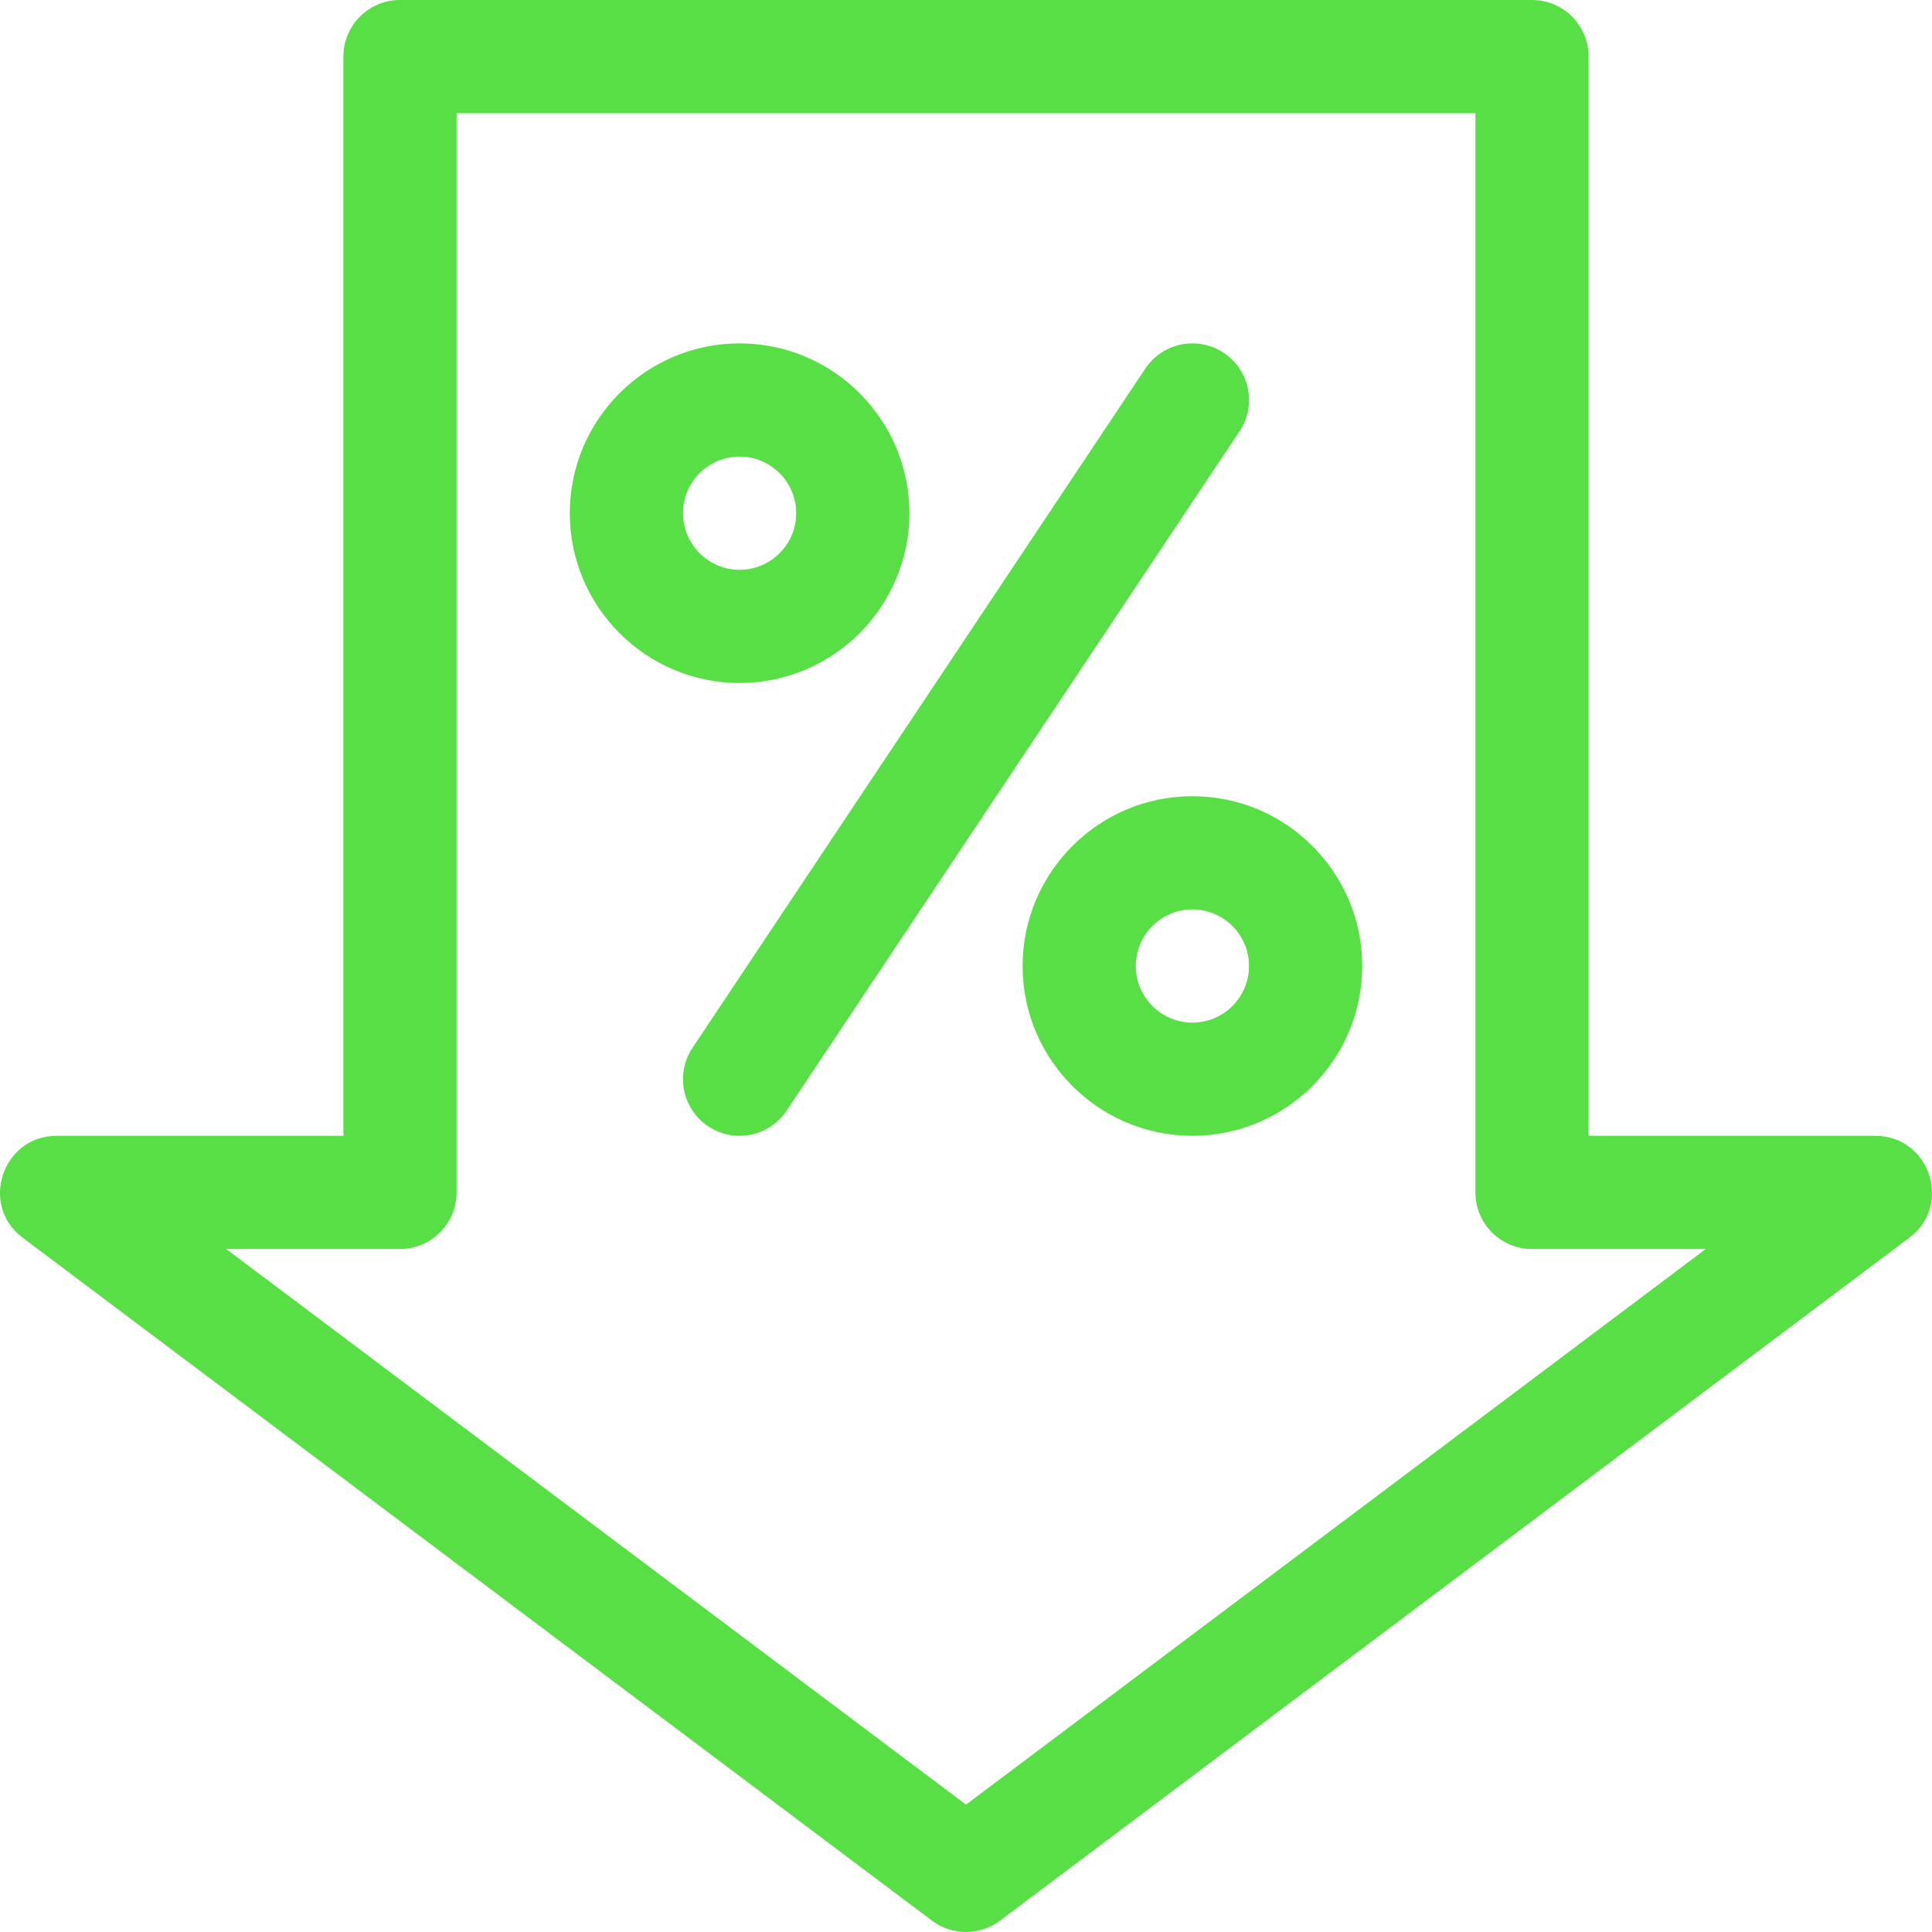
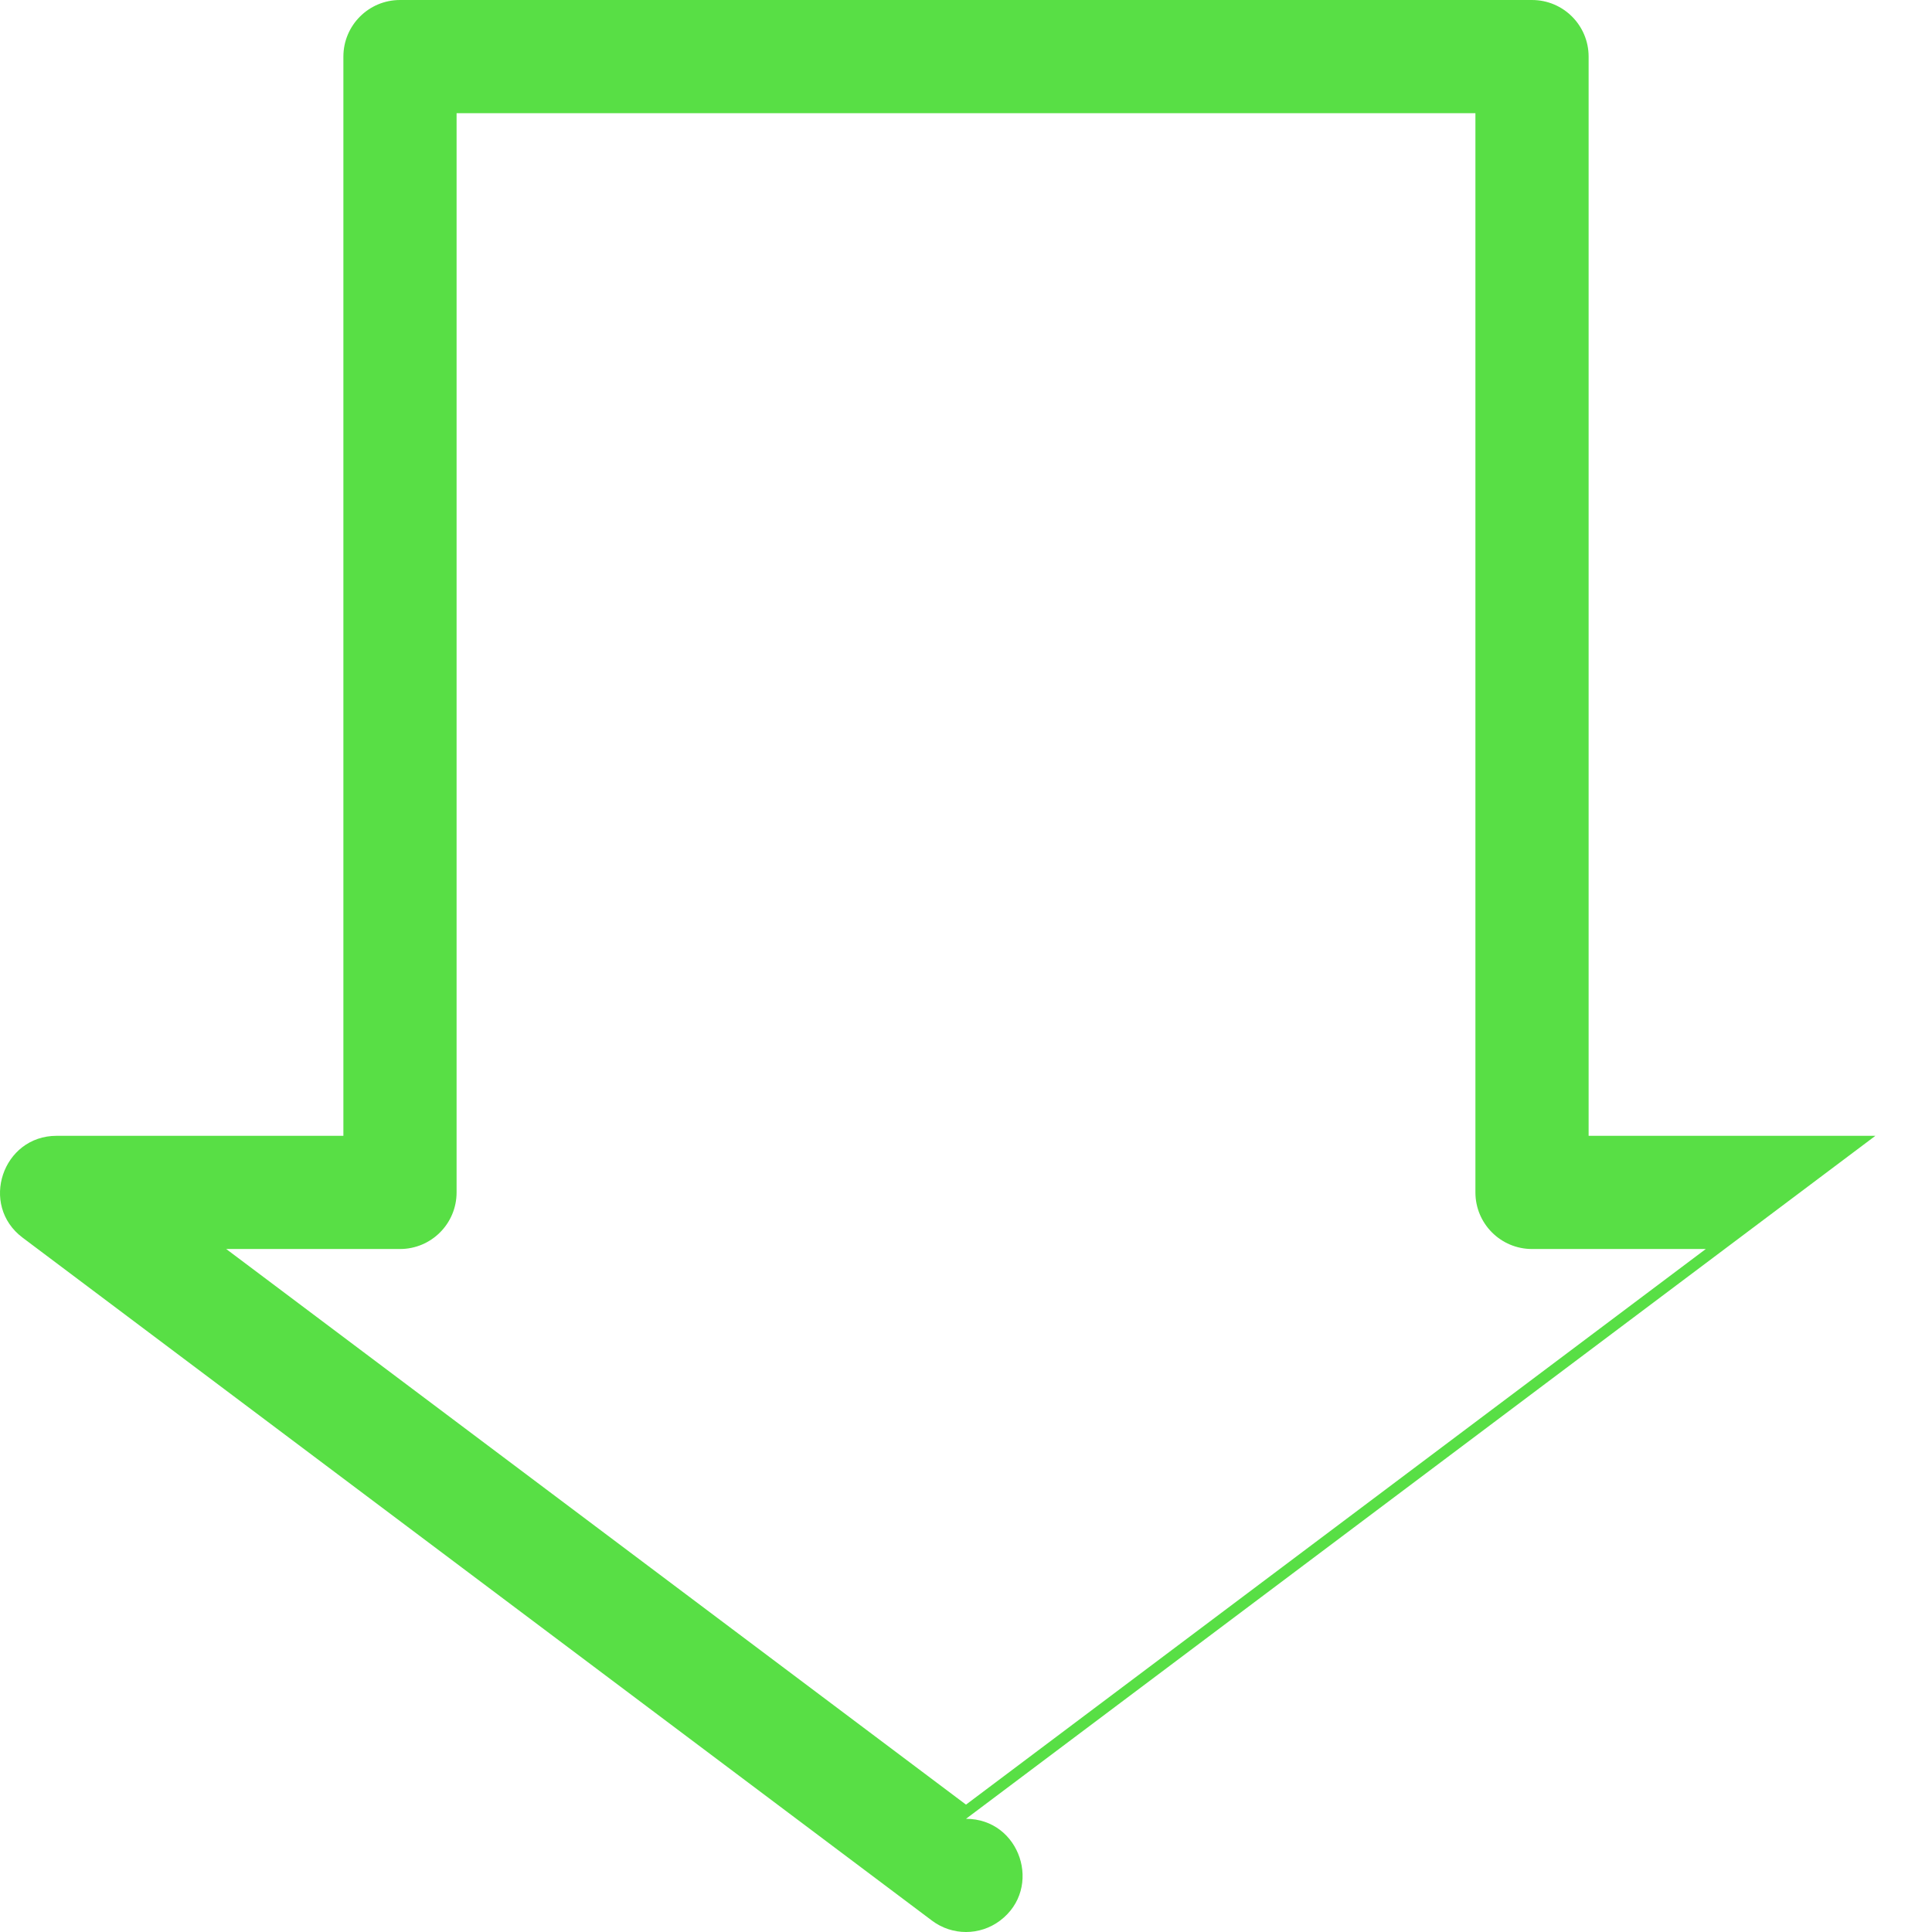
<svg xmlns="http://www.w3.org/2000/svg" width="740.957" height="740.961" viewBox="0 0 7495858 7495881" shape-rendering="geometricPrecision" text-rendering="geometricPrecision" image-rendering="optimizeQuality" fill-rule="evenodd" clip-rule="evenodd">
  <defs>
    <style>.fil0{fill:#58df45;fill-rule:nonzero}</style>
  </defs>
  <g id="Layer_x0020_1">
    <g id="_005-discount-1.eps">
-       <path class="fil0" d="M2869519 1332291c-363232 0-658818 295516-658818 658817s295586 658814 658818 658814c363281 0 658813-295513 658813-658814s-295532-658817-658813-658817zm0 878418c-121027 0-219609-98510-219609-219601 0-121095 98582-219605 219609-219605 121091 0 219604 98510 219604 219605 0 121091-98513 219601-219604 219601zm1756836 878426c-363224 0-658814 295509-658814 658813 0 363297 295590 658818 658814 658818 363281 0 658814-295521 658814-658818 0-363304-295533-658813-658814-658813zm0 878418c-121019 0-219605-98514-219605-219605s98586-219608 219605-219608c121099 0 219608 98517 219608 219608s-98509 219605-219608 219605zm121810-2598369c-100872-67271-237262-40040-304540 60909L2686788 4065351c-67256 100926-39948 237262 60920 304518 101003 67347 237319 39967 304518-60905l1756844-2635263c67344-100922 40036-237261-60905-304517z" />
-       <path class="fil0" d="M7276277 4406766H6163594V219608C6163594 98368 6065303 0 5943986 0H1551887c-121236 0-219604 98368-219604 219608v4187158H219670c-209966 0-300304 268721-131893 395177l3528340 2649918c78049 58691 185567 58691 263713 0l3528339-2649918c167830-126035 78761-395177-131892-395177zM3747937 7001636L877696 4845971h674191c121317 0 219609-98288 219609-219605V439213h3952886v4187153c0 121317 98368 219605 219604 219605h674192L3747937 7001636z" />
+       <path class="fil0" d="M7276277 4406766H6163594V219608C6163594 98368 6065303 0 5943986 0H1551887c-121236 0-219604 98368-219604 219608v4187158H219670c-209966 0-300304 268721-131893 395177l3528340 2649918c78049 58691 185567 58691 263713 0c167830-126035 78761-395177-131892-395177zM3747937 7001636L877696 4845971h674191c121317 0 219609-98288 219609-219605V439213h3952886v4187153c0 121317 98368 219605 219604 219605h674192L3747937 7001636z" />
    </g>
  </g>
</svg>